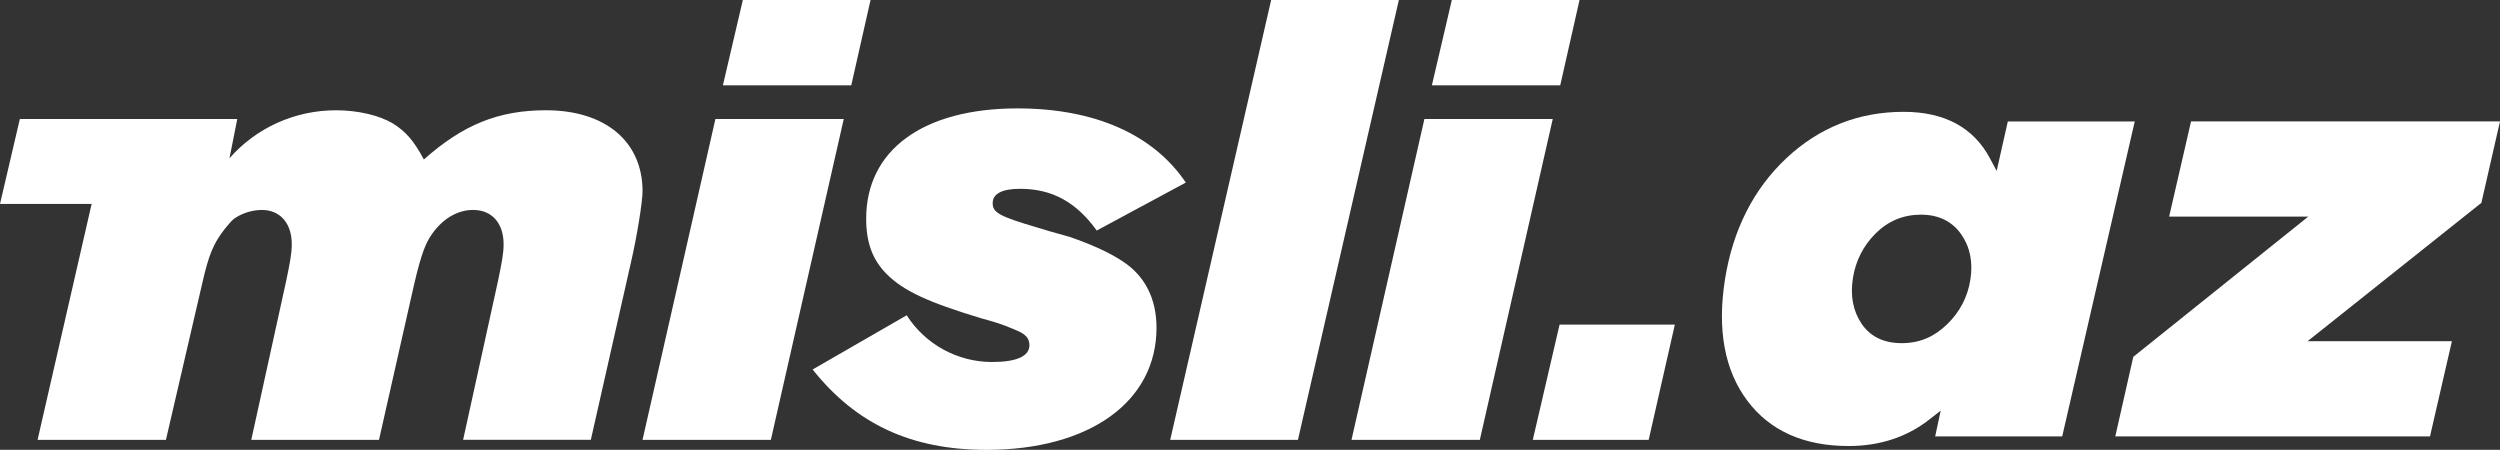
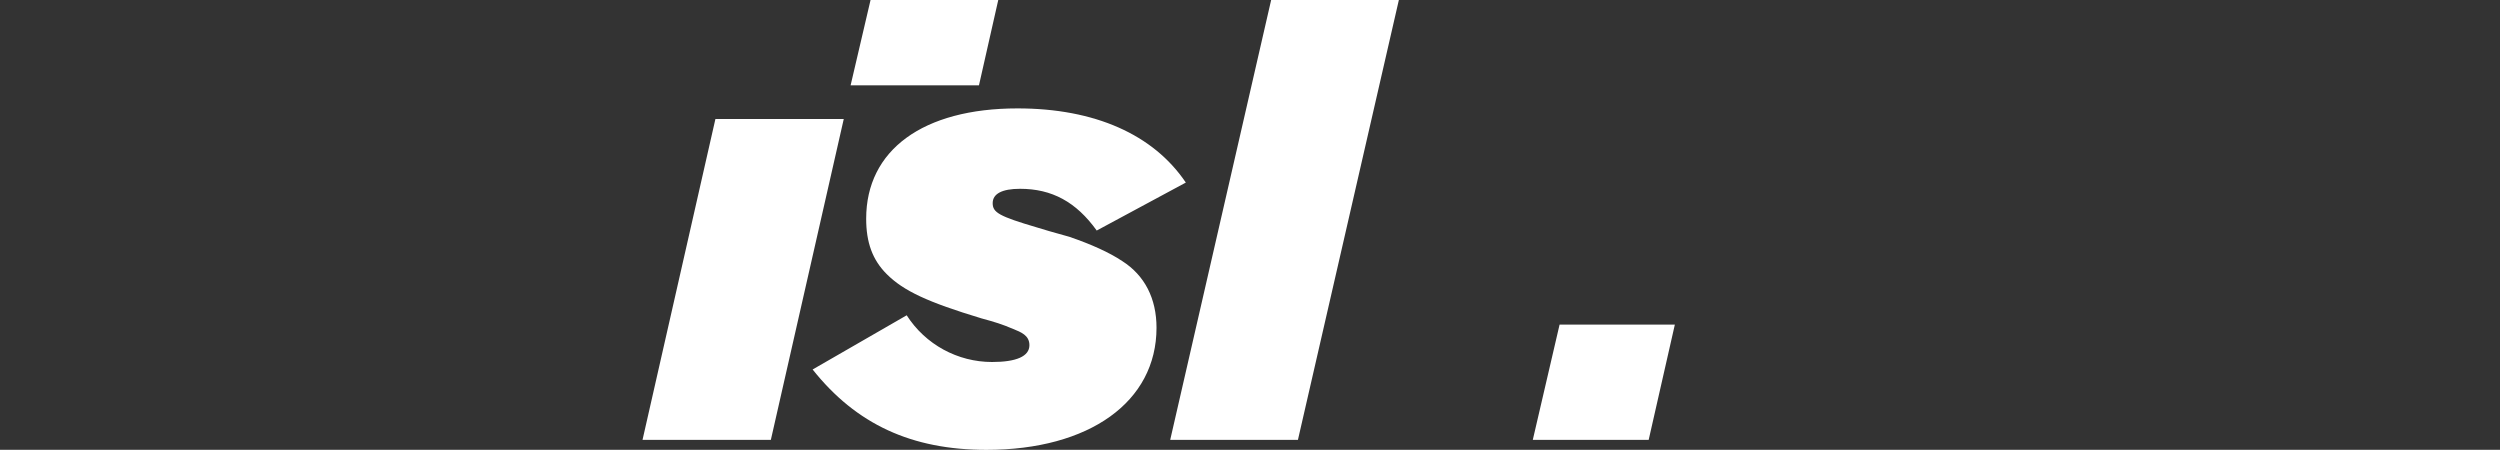
<svg xmlns="http://www.w3.org/2000/svg" id="Layer_1" viewBox="0 0 1743.38 313.67" width="100%" height="100%" preserveAspectRatio="none">
  <rect x="0" y="0" width="1743.38" height="313.67" fill="#333333" stroke="none" />
  <defs>
    <style> .cls-1, .cls-2 { fill: #fff; } .cls-2 { fill-rule: evenodd; } </style>
  </defs>
-   <path class="cls-2" d="m588.4,82.98h-89.5l-50.83,223.75h89.49l50.84-223.75ZM607.08,0h-89.06l-13.91,59.52h89.51l13.46-59.52Z" />
-   <path class="cls-1" d="m63.68,142.21H0l13.84-59.23h151.62l-5.43,27.38c18.68-21.3,45.62-33.46,74.3-33.46,15.2,0,29.98,3.48,39.53,9.12,9.12,5.66,14.77,12.17,21.72,25.2,27.38-24.33,52.14-34.33,85.16-34.33,41.27,0,67.34,21.73,67.34,56.48,0,7.38-3.91,31.71-8.26,50.39l-27.81,122.96h-89.06l24.33-110.79c2.6-12.6,3.91-19.12,3.91-25.63,0-14.78-8.26-23.9-21.29-23.9-6.52,0-12.6,2.17-18.25,6.09-6.08,4.34-12.16,11.73-15.21,19.55-2.6,6.09-5.21,15.64-7.81,26.94l-24.33,107.75h-89.07l24.33-110.79c2.61-12.6,3.91-19.12,3.91-25.63,0-14.78-8.25-23.9-20.86-23.9-6.52,0-13.47,2.17-18.68,5.65-2.6,1.73-4.78,4.78-7.38,7.82-7.38,9.56-10.87,16.95-15.64,38.23l-25.2,108.62H26.2l37.72-164.6-.24.08" />
+   <path class="cls-2" d="m588.4,82.98h-89.5l-50.83,223.75h89.49l50.84-223.75ZM607.08,0l-13.91,59.52h89.51l13.46-59.52Z" />
  <path class="cls-1" d="m826.92,127.29c-22.59-33.46-63.44-51.7-117.31-51.7-66.05,0-105.58,29.11-105.58,76.91,0,16.5,4.34,28.67,14.34,38.66,11.73,11.73,28.68,19.56,66.04,30.85,9.56,2.62,13.91,3.91,22.16,7.4,5.22,2.16,11.3,4.34,11.3,11.3,0,7.81-9.12,11.73-26.06,11.73-23.91,0-46.48-12.16-59.52-32.58l-65.6,37.8c30.41,38.24,69.08,56.05,121.21,56.05,71.69,0,118.6-33.45,118.6-85.15,0-20.43-8.25-36.51-23.89-46.49-9.12-6.08-21.73-11.73-36.93-16.95-2.61-.87-9.99-2.61-22.59-6.52-26.51-7.82-30.84-10.43-30.84-16.95s6.52-9.99,19.11-9.99c22.16,0,39.1,9.12,53.44,29.11l62.13-33.45" />
  <polygon class="cls-1" points="975.5 0 886.44 0 816.05 306.73 905.12 306.73 975.5 0" />
-   <path class="cls-2" d="m1082.81,82.98h-89.5l-50.84,223.75h89.5l50.84-223.75ZM1101.49,0h-89.06l-13.91,59.52h89.51l13.46-59.52Z" />
  <polygon class="cls-1" points="1167.96 226.35 1087.58 226.35 1068.9 306.73 1149.71 306.73 1167.96 226.35" />
-   <path class="cls-1" d="m1289.06,311.03c-31.1,0-54.84-10.63-70.56-31.6-15.84-21.11-21.09-49.5-15.62-84.36,5.5-34.75,19.94-63.28,42.9-84.8,22.87-21.43,50.36-32.29,81.72-32.29,28.48,0,48.74,10.92,60.21,32.46l4.66,8.76,7.79-34.51h88.51l-50.59,219.65h-88.59l3.85-17.98-8,6.25c-15.64,12.23-34.57,18.43-56.27,18.43Zm50.5-161.33c-12.28,0-22.93,4.42-31.65,13.15-8.57,8.57-13.88,19.03-15.78,31.08-1.93,12.22.07,22.87,5.94,31.66,6.06,9.09,15.51,13.71,28.09,13.71s22.6-4.41,31.6-13.1c8.89-8.56,14.37-19.04,16.28-31.12,1.94-12.24-.23-22.93-6.43-31.75-6.37-9.05-15.8-13.63-28.04-13.63Zm135.54,154.62l12.55-55.47,122.03-97.81h-97.03l15.28-66.37h215.44l-12.98,56.79-121.2,96.49h100.65l-15.28,66.37h-219.47Z" />
</svg>